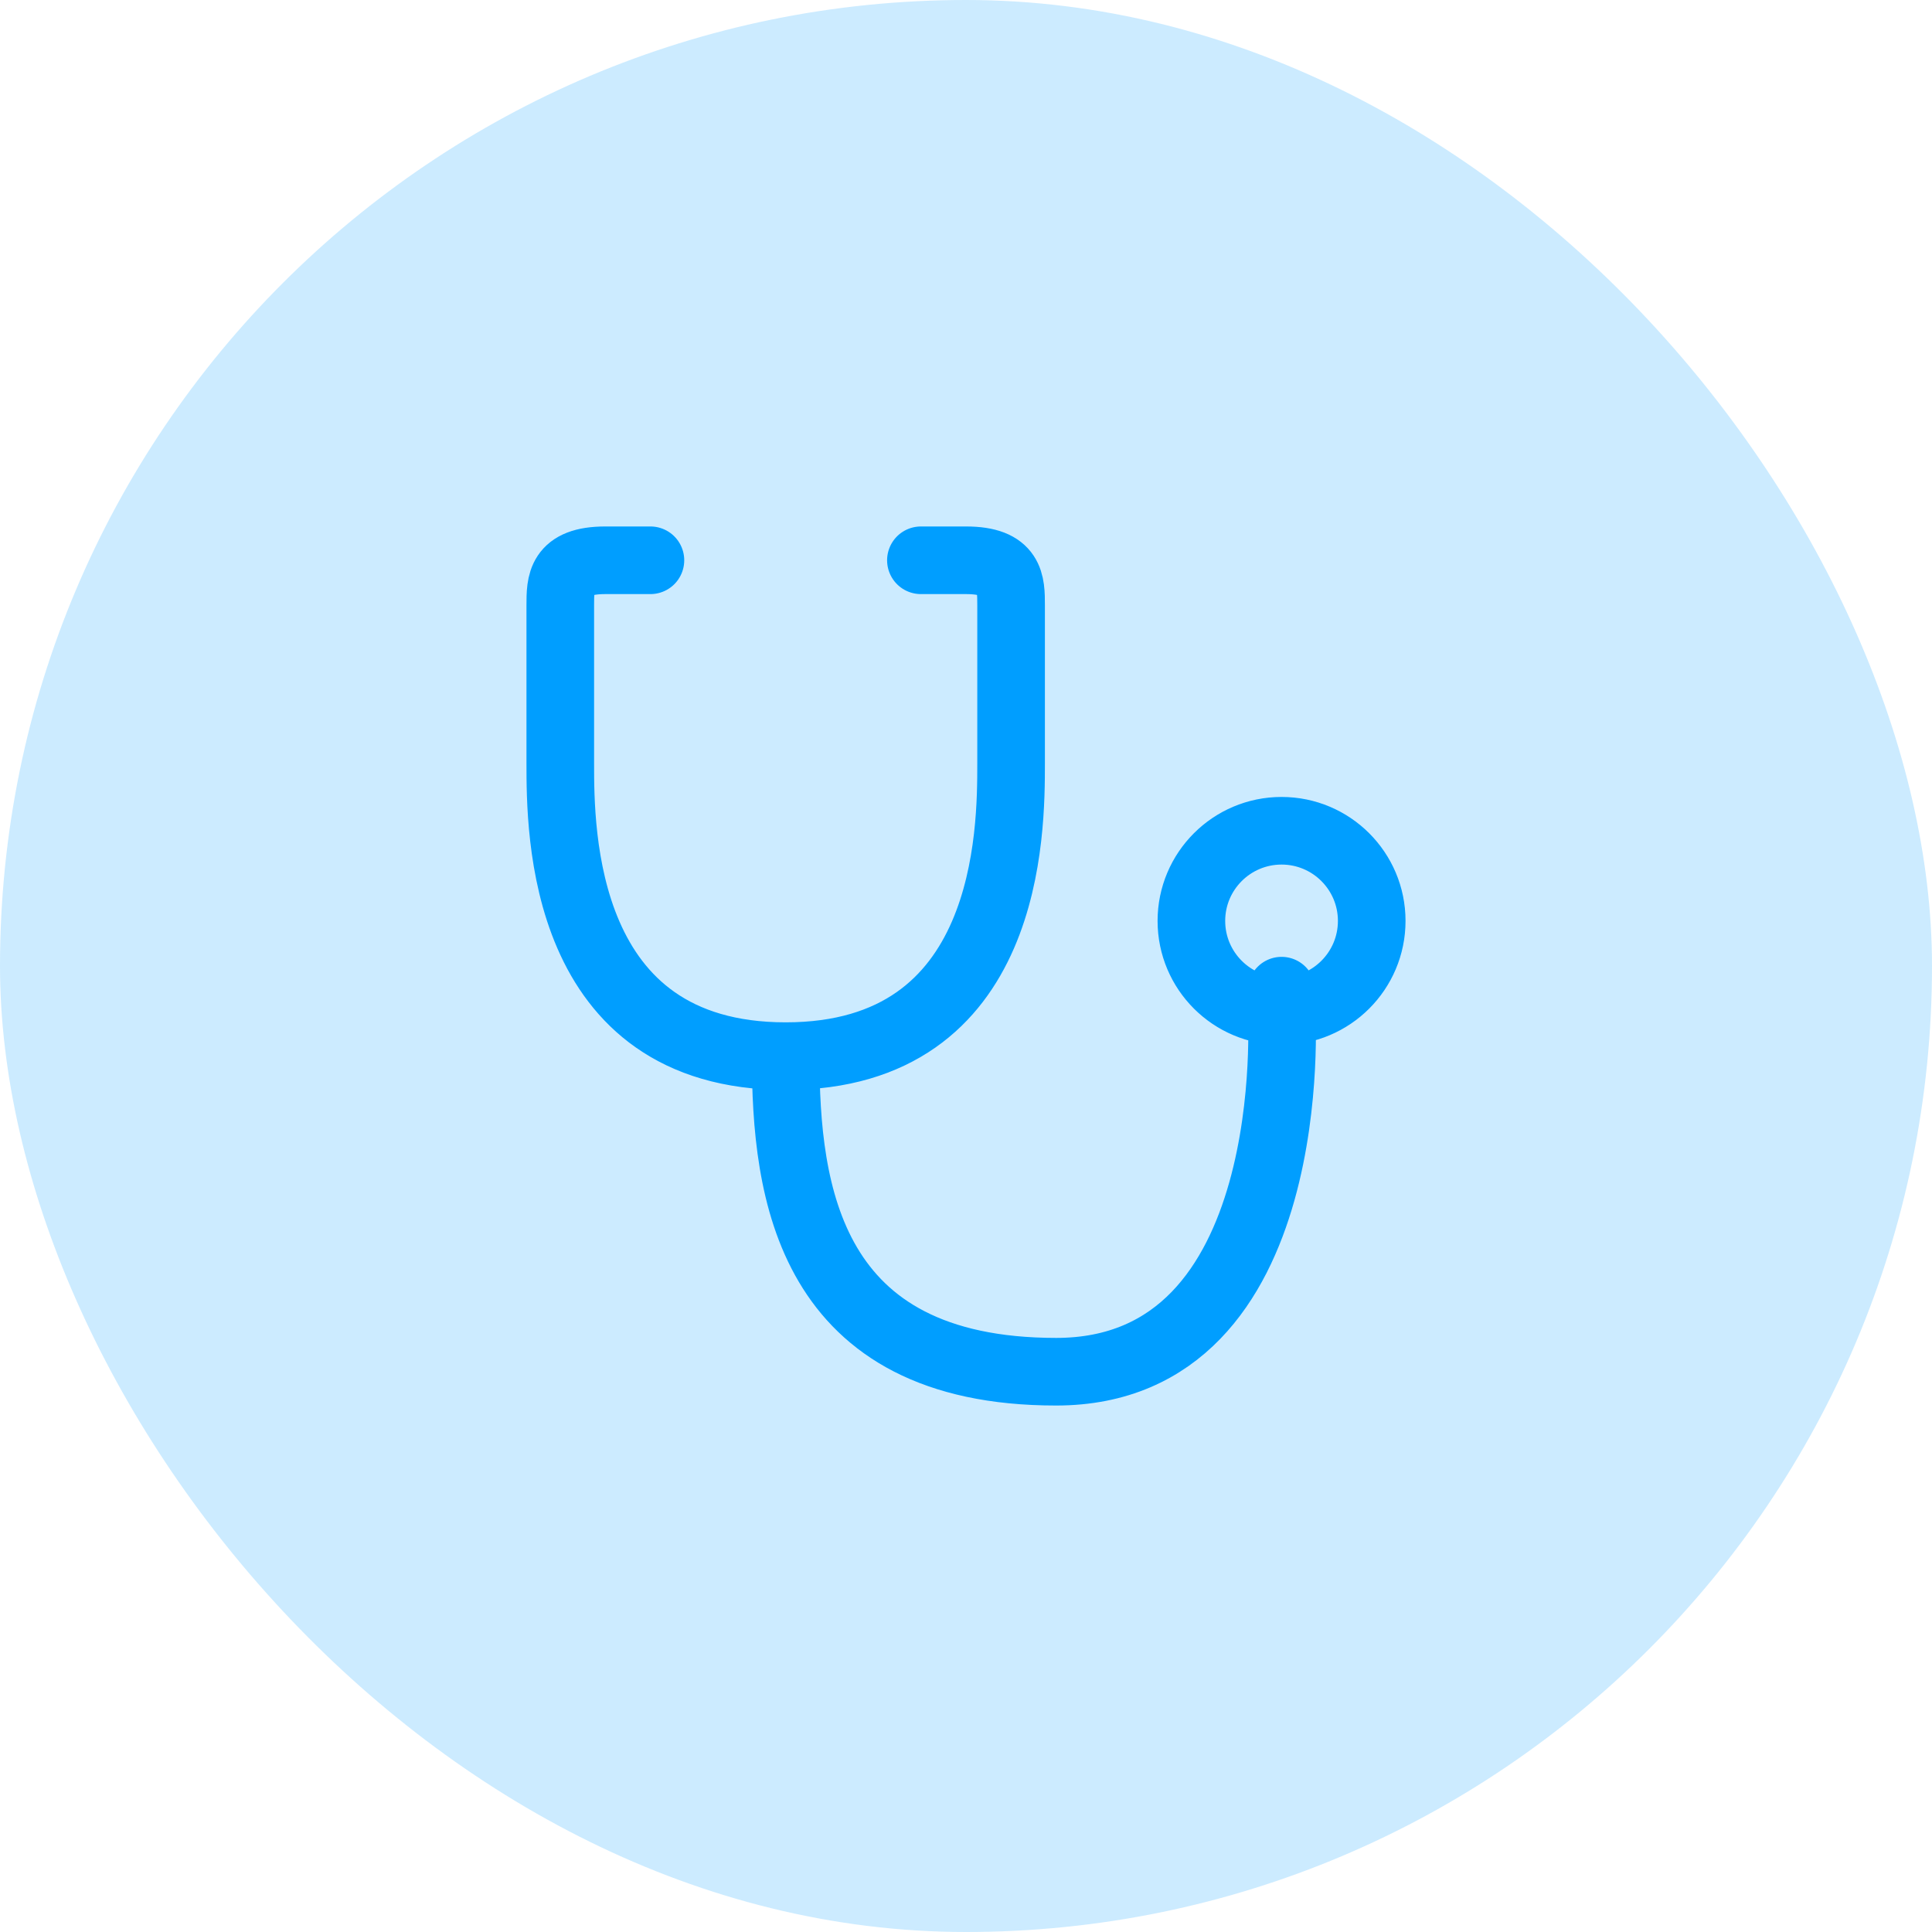
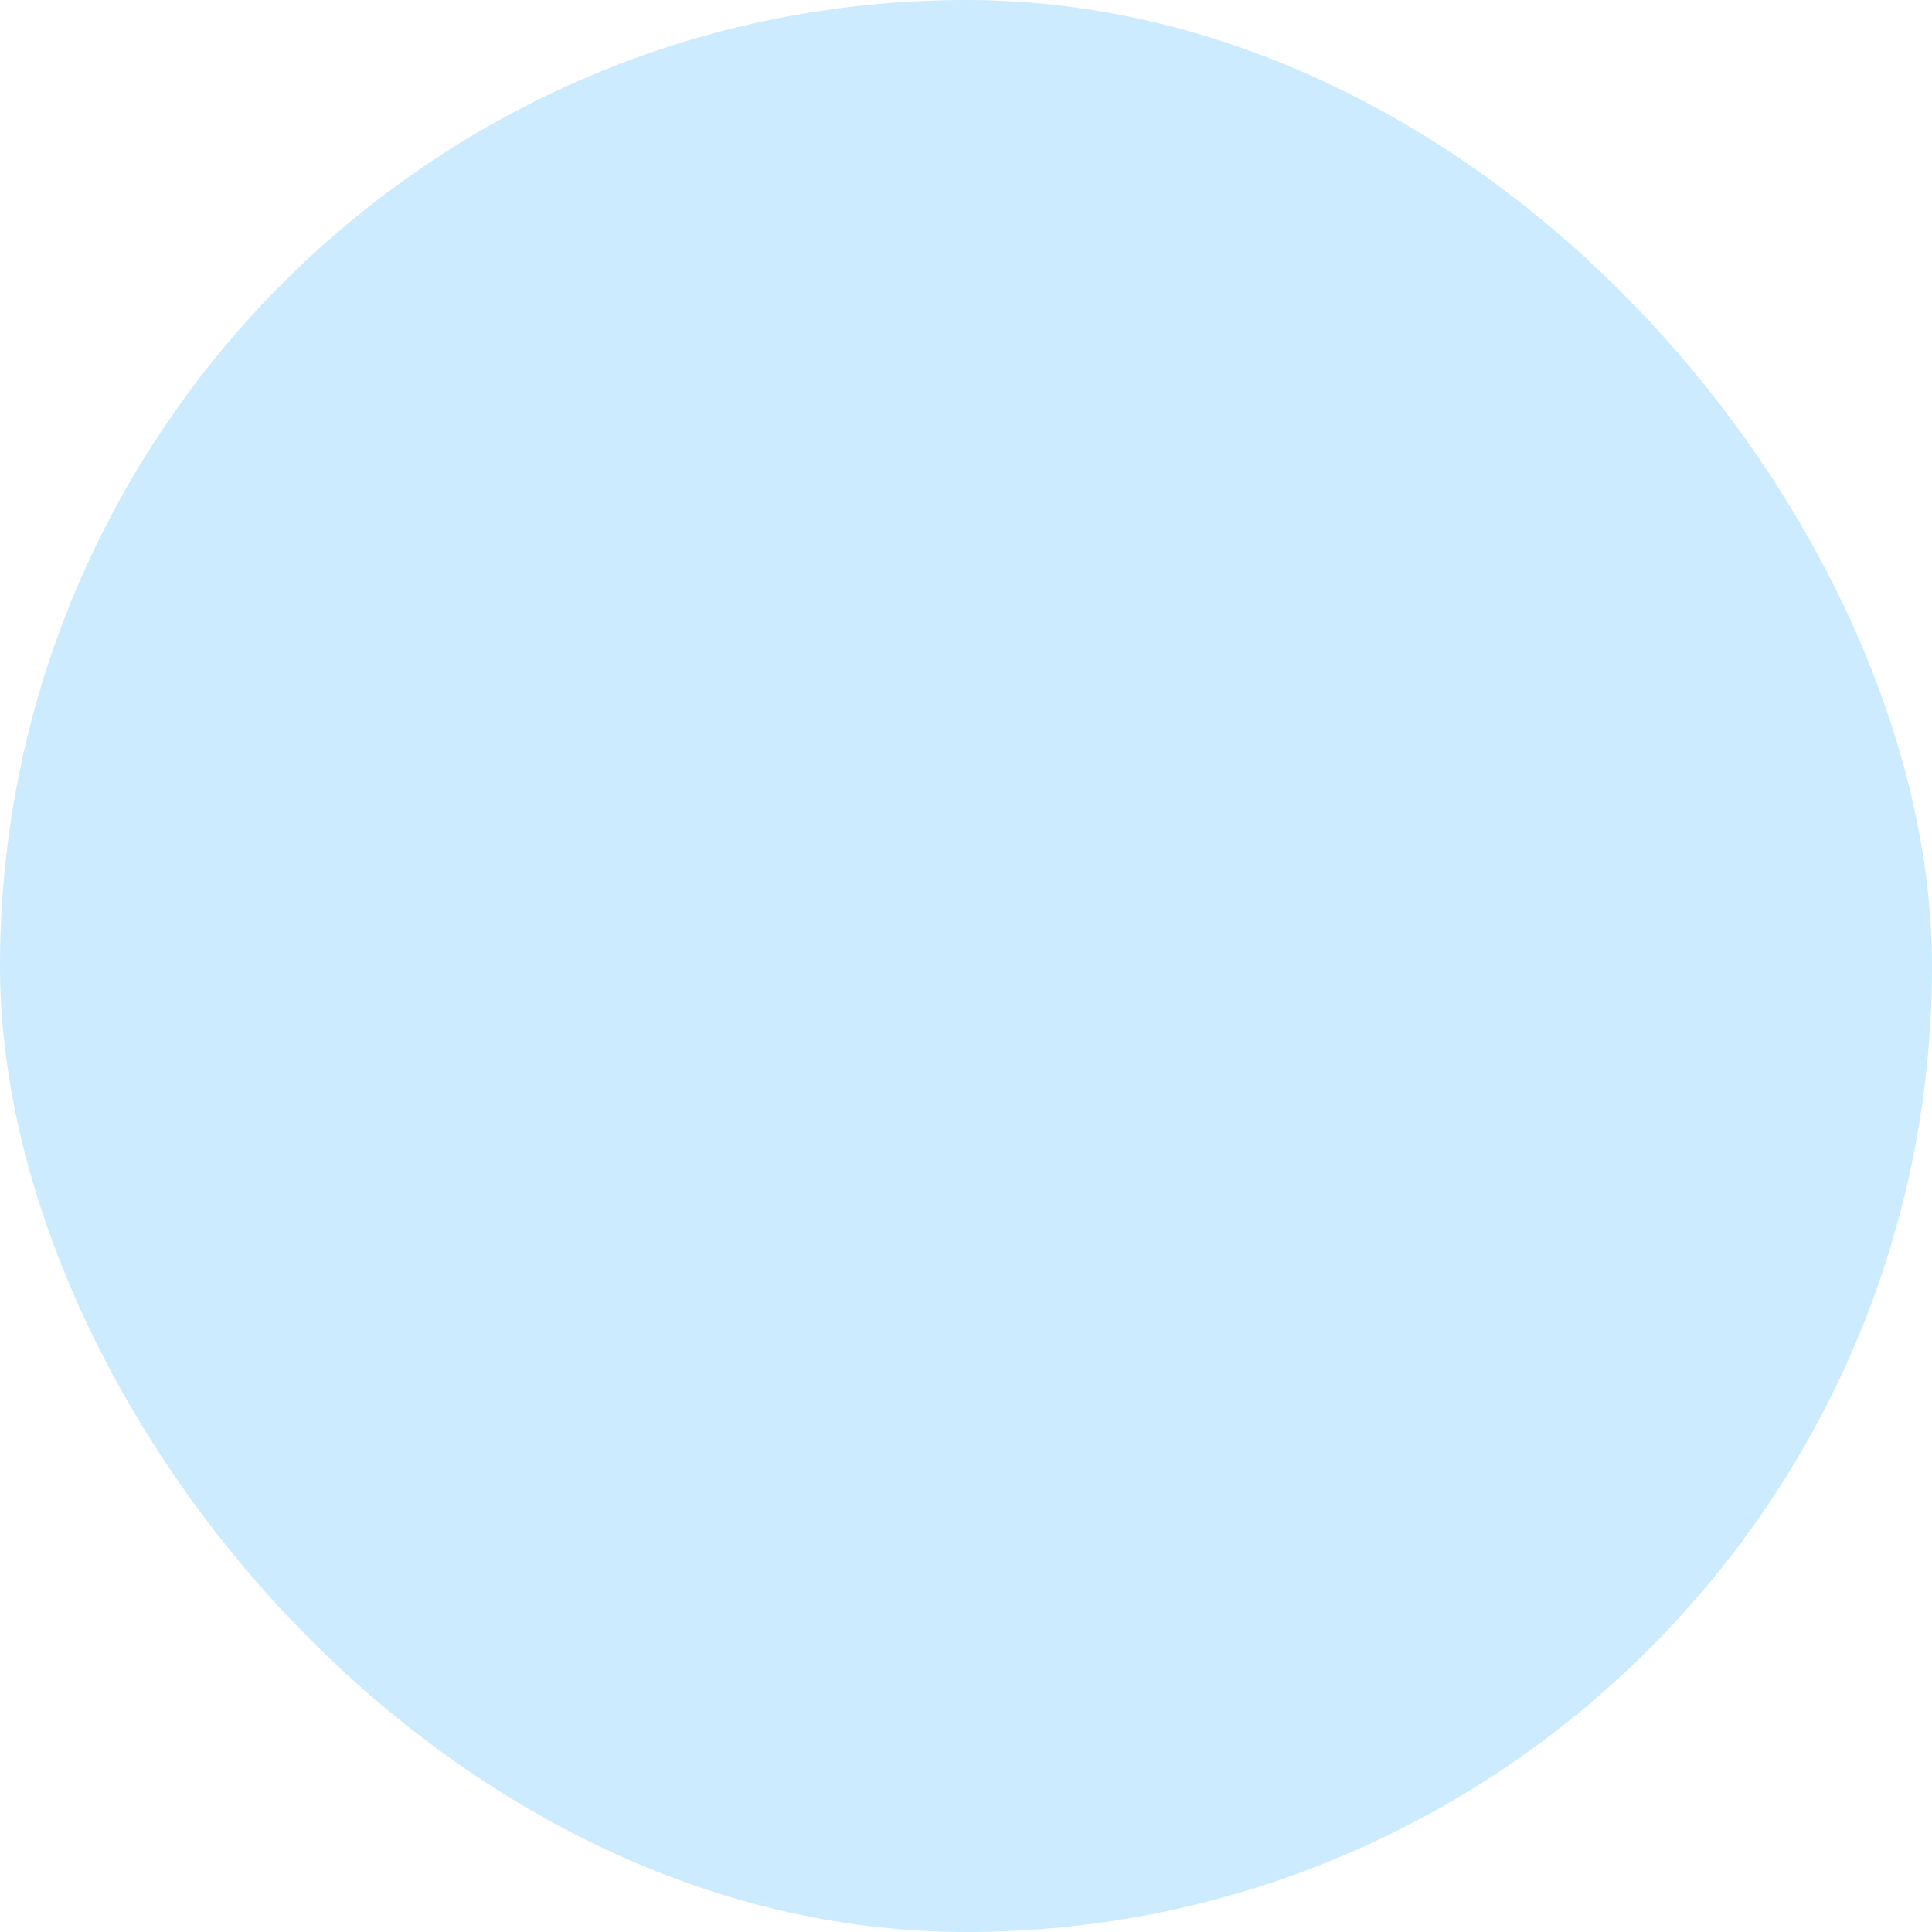
<svg xmlns="http://www.w3.org/2000/svg" width="50" height="50" viewBox="0 0 50 50" fill="none">
  <rect width="50" height="50" rx="25" fill="#009EFF" fill-opacity="0.2" />
-   <path d="M23.833 14.5C23.833 14.5 23.833 14.5 25 14.5C26.167 14.5 26.167 15.083 26.167 15.667C26.167 16.25 26.167 18 26.167 19.75C26.167 21.5 26.167 27.333 20.333 27.333M16.833 14.5C16.833 14.5 16.833 14.5 15.667 14.5C14.5 14.5 14.5 15.083 14.5 15.667C14.5 16.25 14.5 18 14.5 19.75C14.5 21.5 14.5 27.333 20.333 27.333M20.333 27.333C20.333 30.833 20.917 35.5 27.333 35.5C33.75 35.5 33.167 26.167 33.167 26.167M33.167 26.167C31.878 26.167 30.833 25.122 30.833 23.833C30.833 22.545 31.878 21.5 33.167 21.5C34.455 21.5 35.5 22.545 35.5 23.833C35.5 25.122 34.455 26.167 33.167 26.167ZM33.167 26.167C33.167 24.406 33.167 27.742 33.167 26.167Z" stroke="#009EFF" stroke-width="1.75" stroke-linecap="round" stroke-linejoin="round" />
</svg>